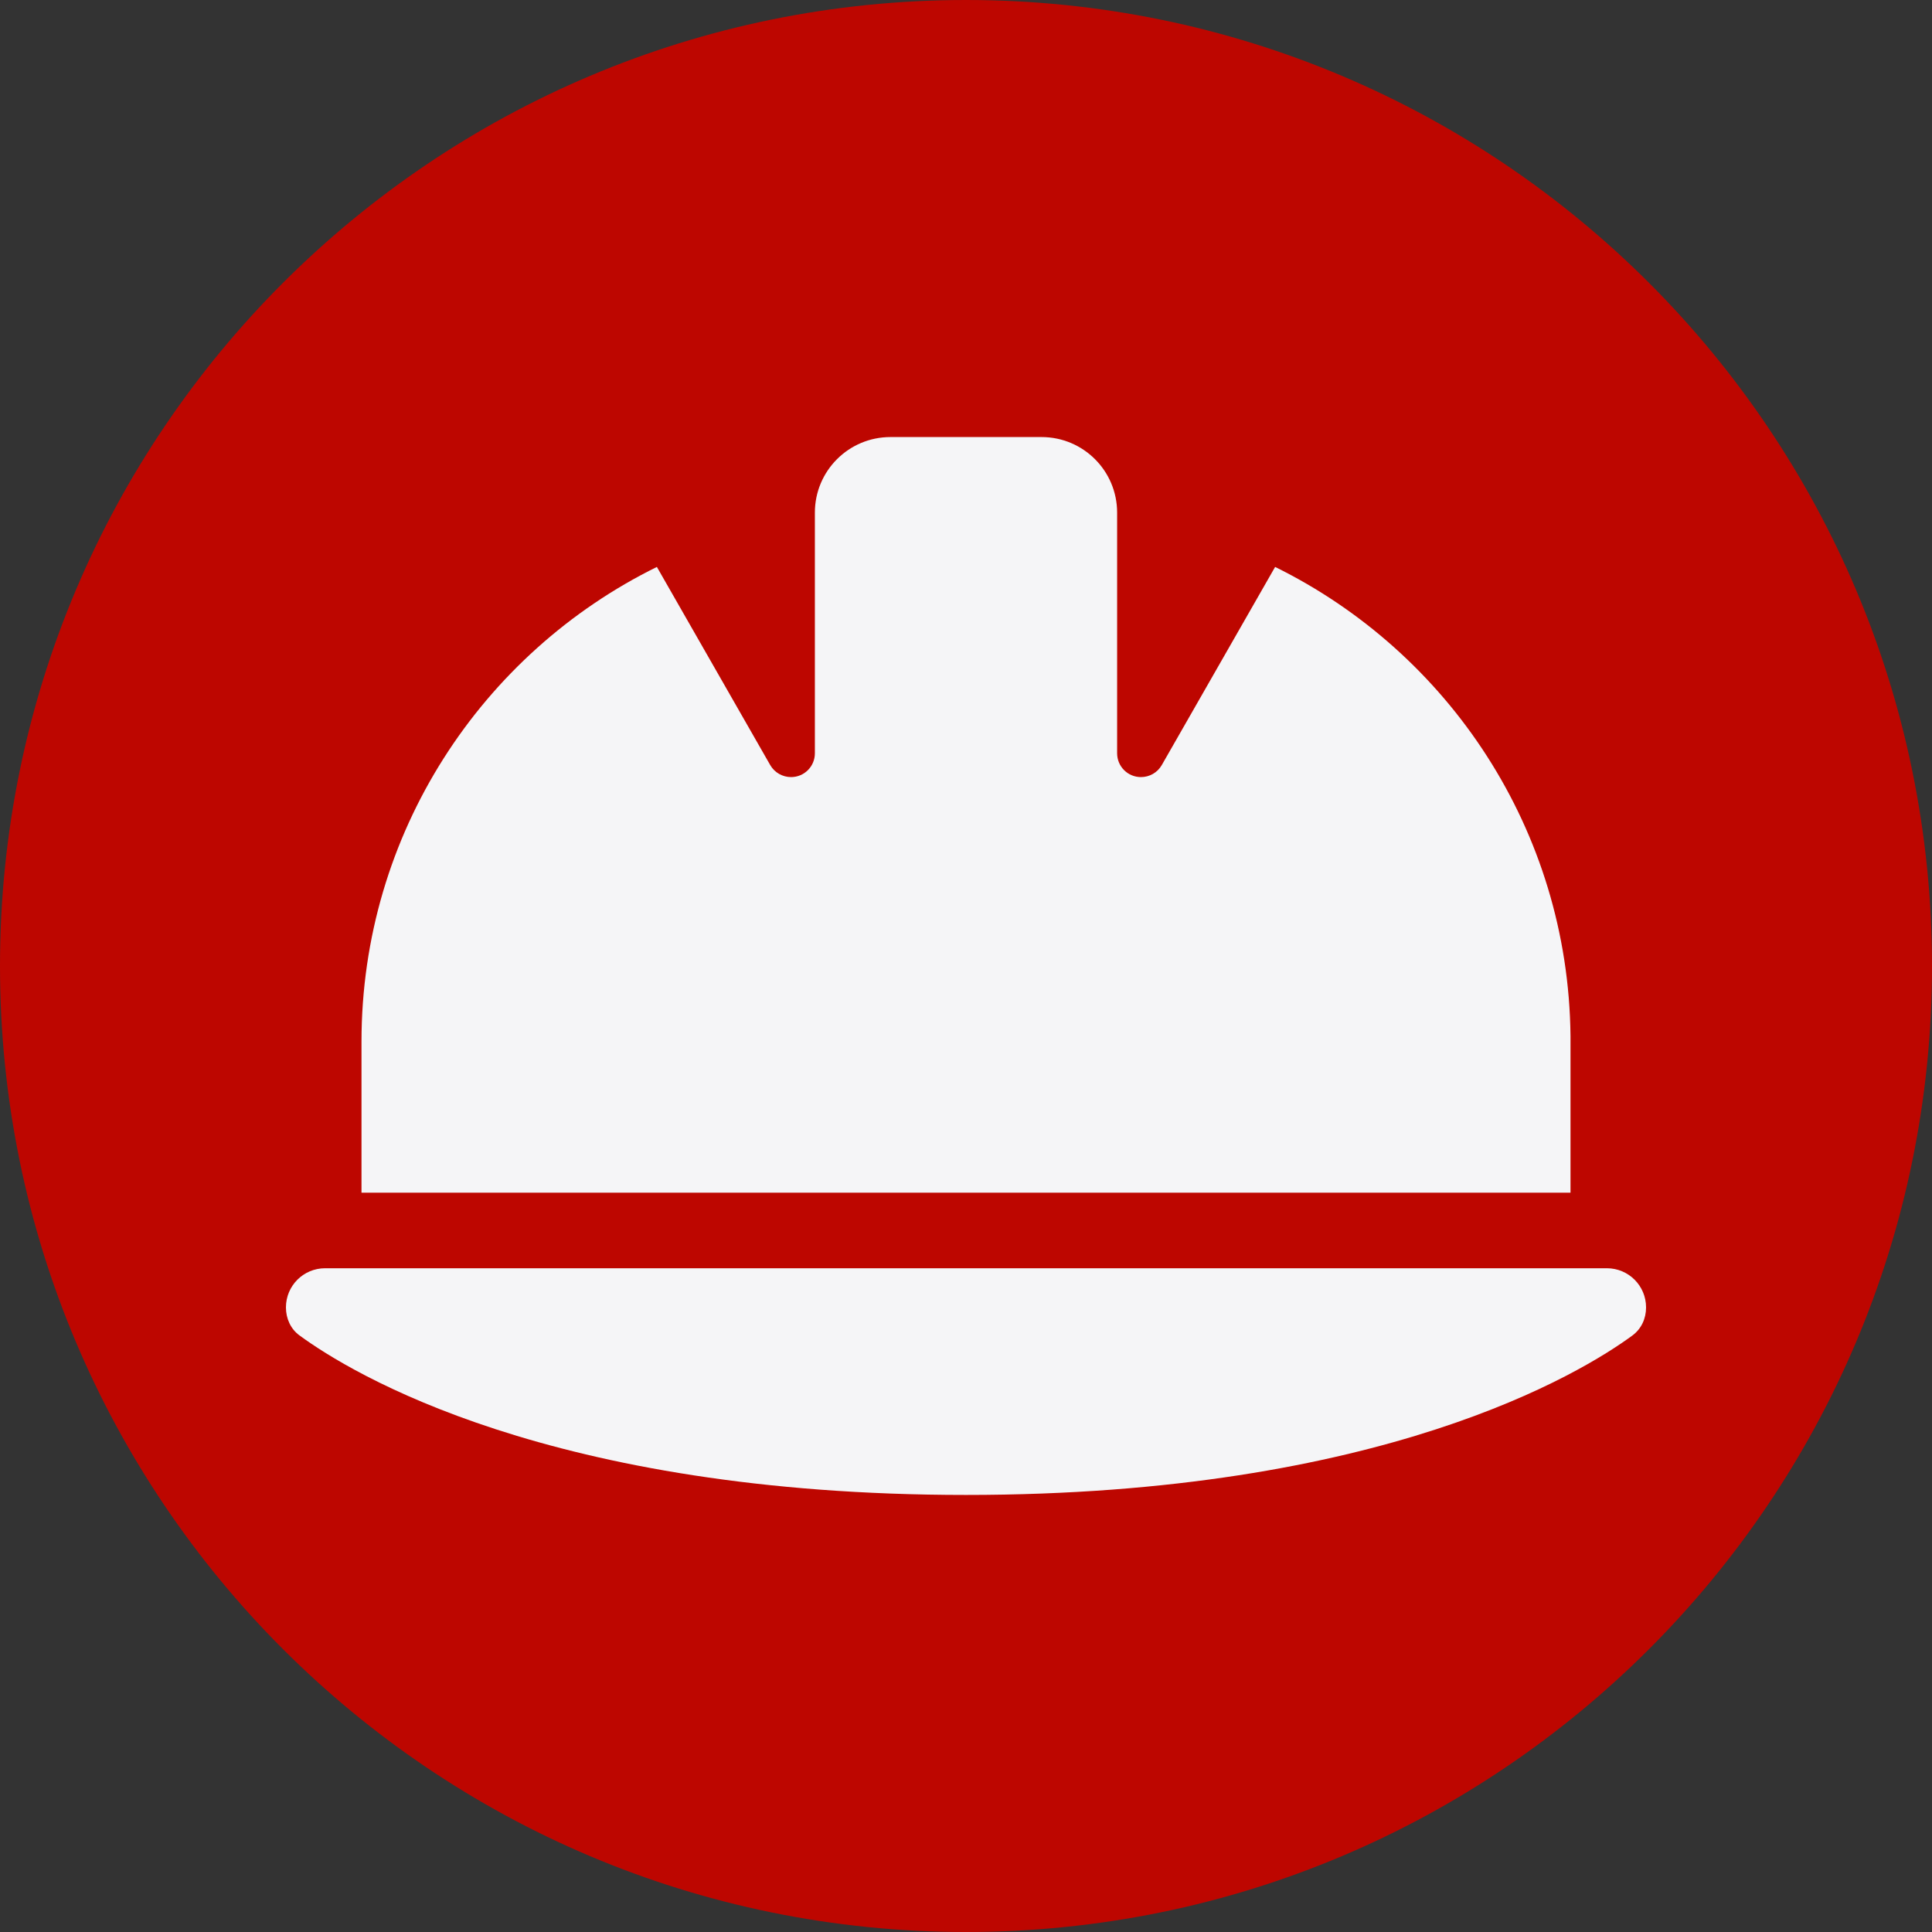
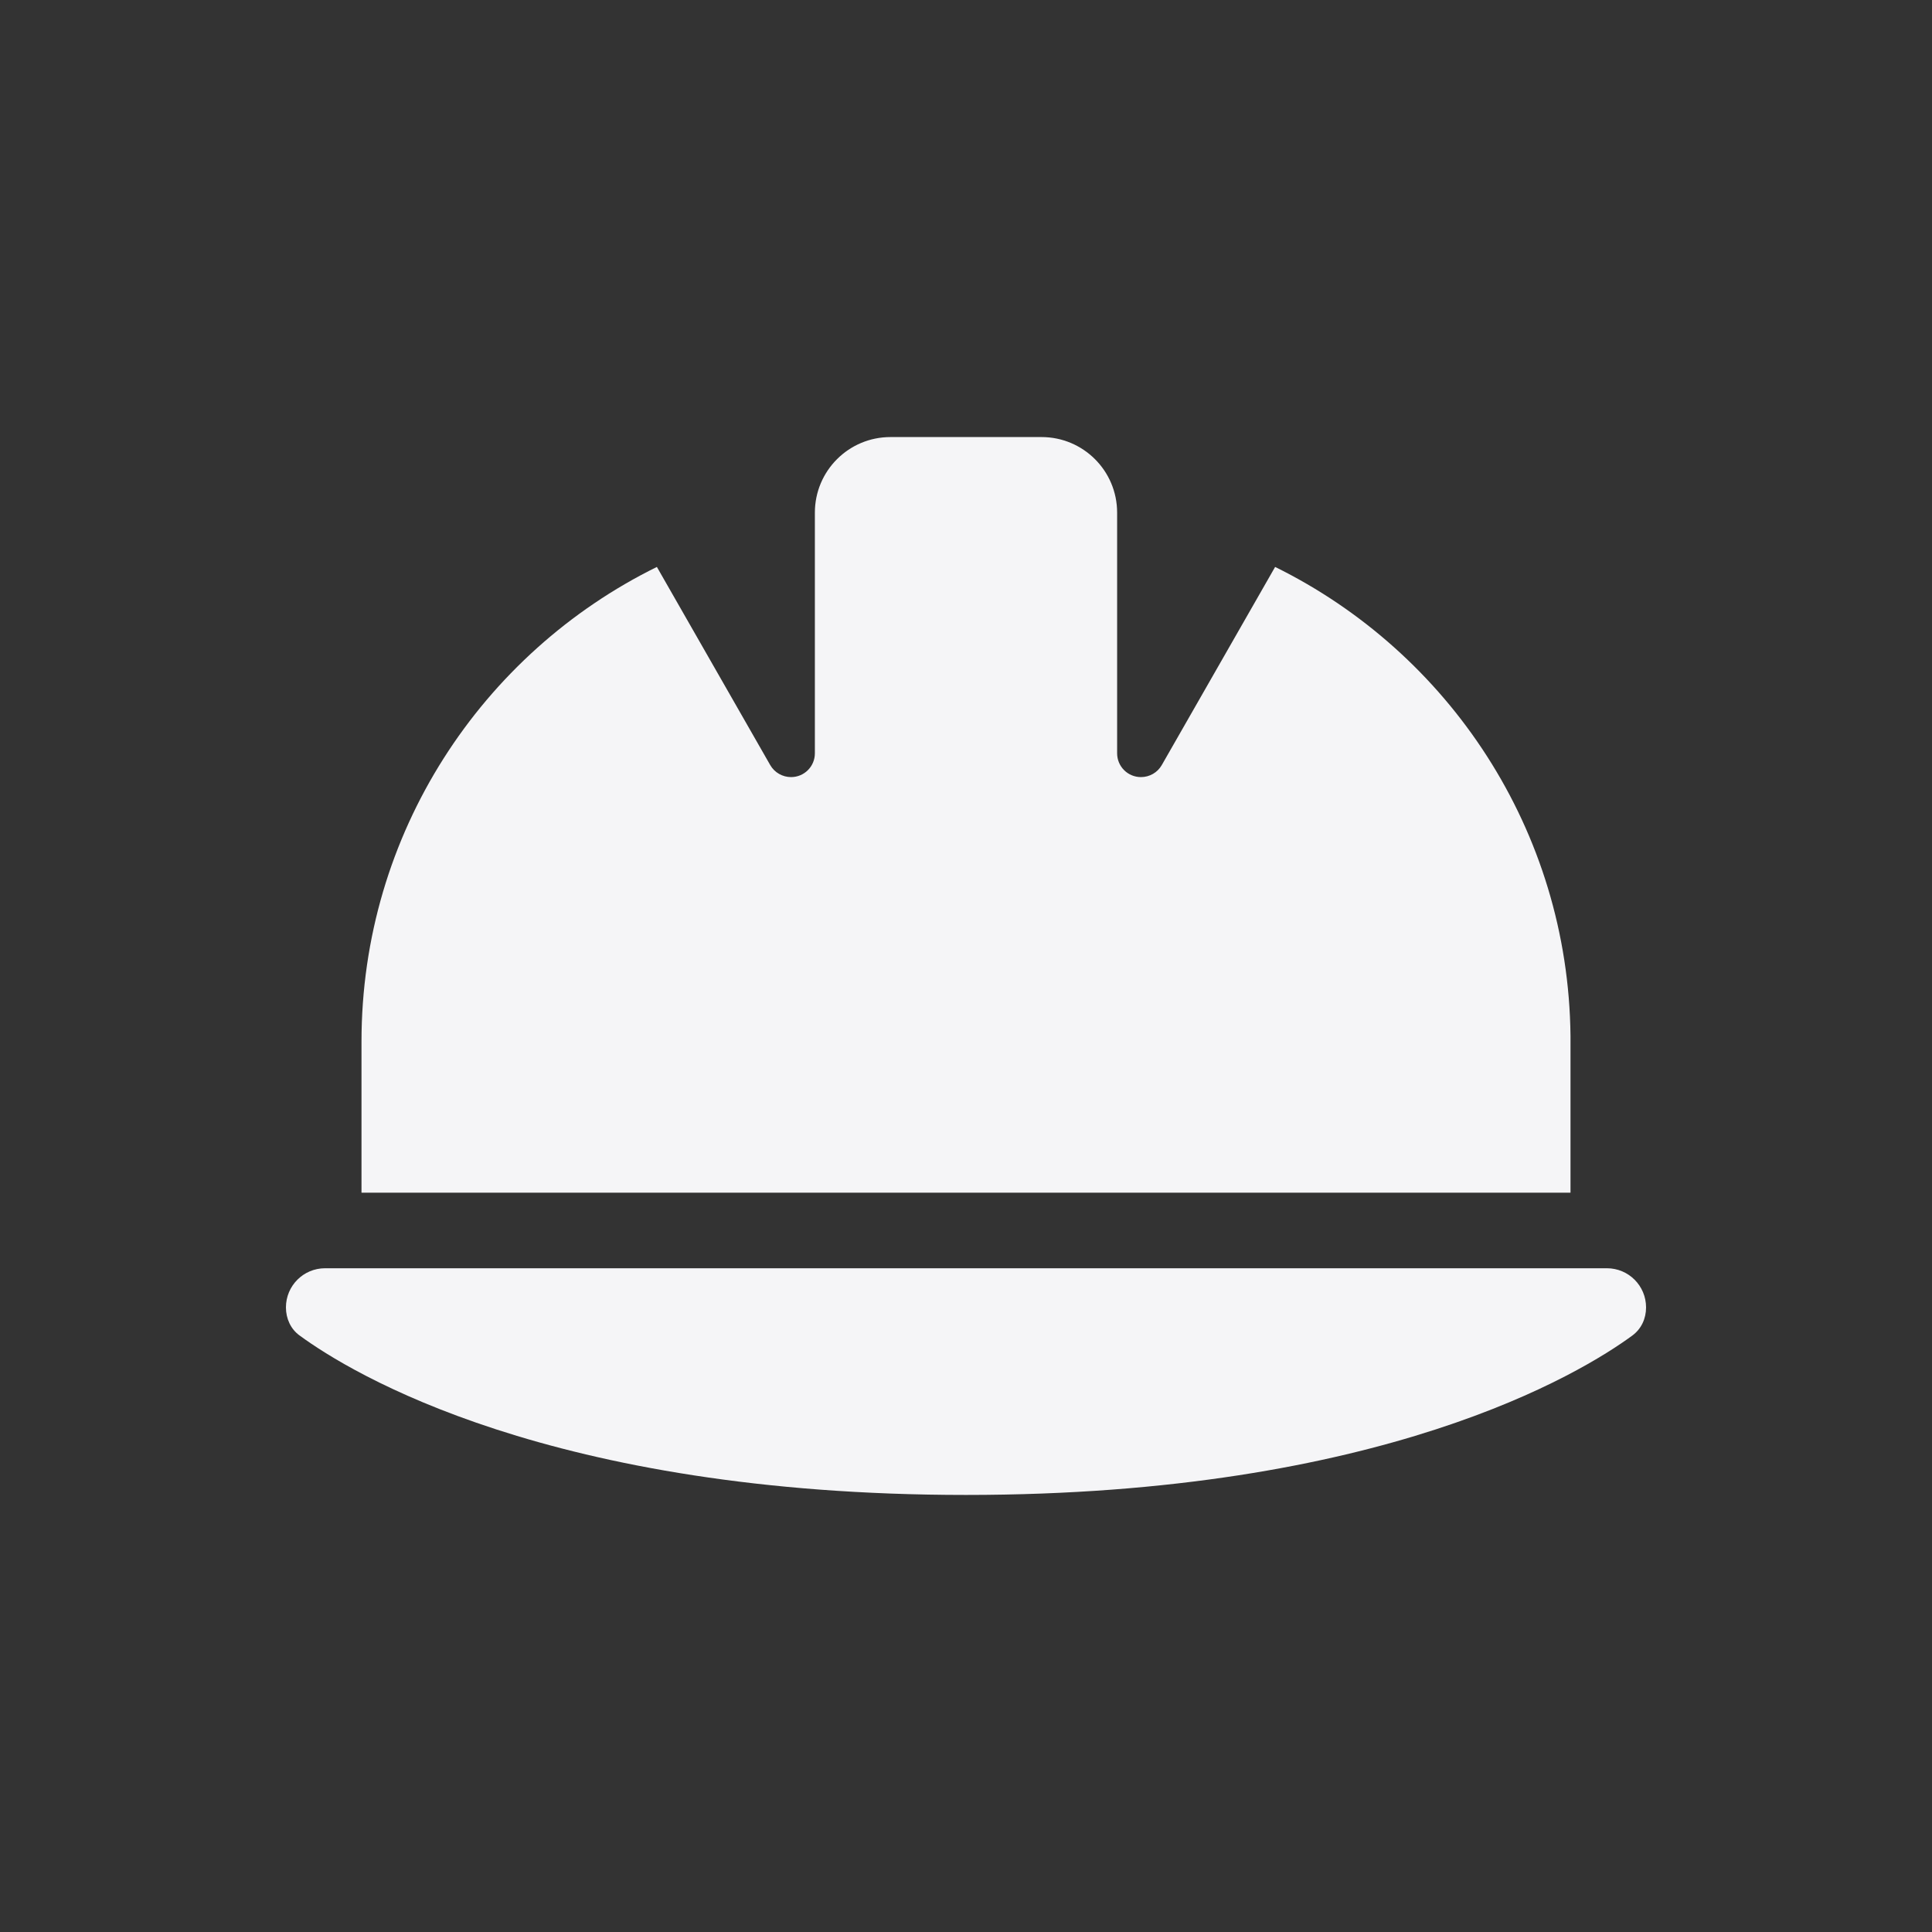
<svg xmlns="http://www.w3.org/2000/svg" id="Layer_1" viewBox="0 0 180 180">
  <rect x="0" y="0" width="180" height="180" fill="#333333" stroke="none" />
  <defs>
    <style>.cls-1{fill:none;}.cls-2{fill:#bd0600;}.cls-3{fill:#f5f5f7;}.cls-4{clip-path:url(#clippath);}</style>
    <clipPath id="clippath">
      <path class="cls-1" d="M90,180c49.71,0,90-40.29,90-90S139.71,0,90,0,0,40.29,0,90s40.29,90,90,90h0Z" />
    </clipPath>
  </defs>
-   <path class="cls-2" d="M90,180c49.71,0,90-40.29,90-90S139.71,0,90,0,0,40.29,0,90s40.29,90,90,90h0Z" />
  <g class="cls-4">
    <path class="cls-3" d="M82.96,40.72c-3.89,0-7.04,3.15-7.04,7.04v22.42c0,1.23-.99,2.22-2.22,2.22-.79,0-1.54-.42-1.94-1.12l-10.56-18.46c-16.3,8.03-27.52,24.82-27.52,44.22v14.08h112.64v-14.61c-.2-19.18-11.37-35.73-27.52-43.69l-10.56,18.46c-.4.7-1.14,1.12-1.94,1.12-1.23,0-2.22-.99-2.22-2.22v-22.42c0-3.89-3.15-7.04-7.04-7.04h-14.08ZM30.29,118.16c-2.02,0-3.65,1.63-3.65,3.65,0,1.03.44,2.02,1.28,2.62,4.77,3.5,23.32,14.85,62.08,14.85s57.31-11.35,62.08-14.85c.84-.62,1.28-1.58,1.28-2.62,0-2.02-1.63-3.65-3.65-3.65H30.29Z" />
  </g>
</svg>